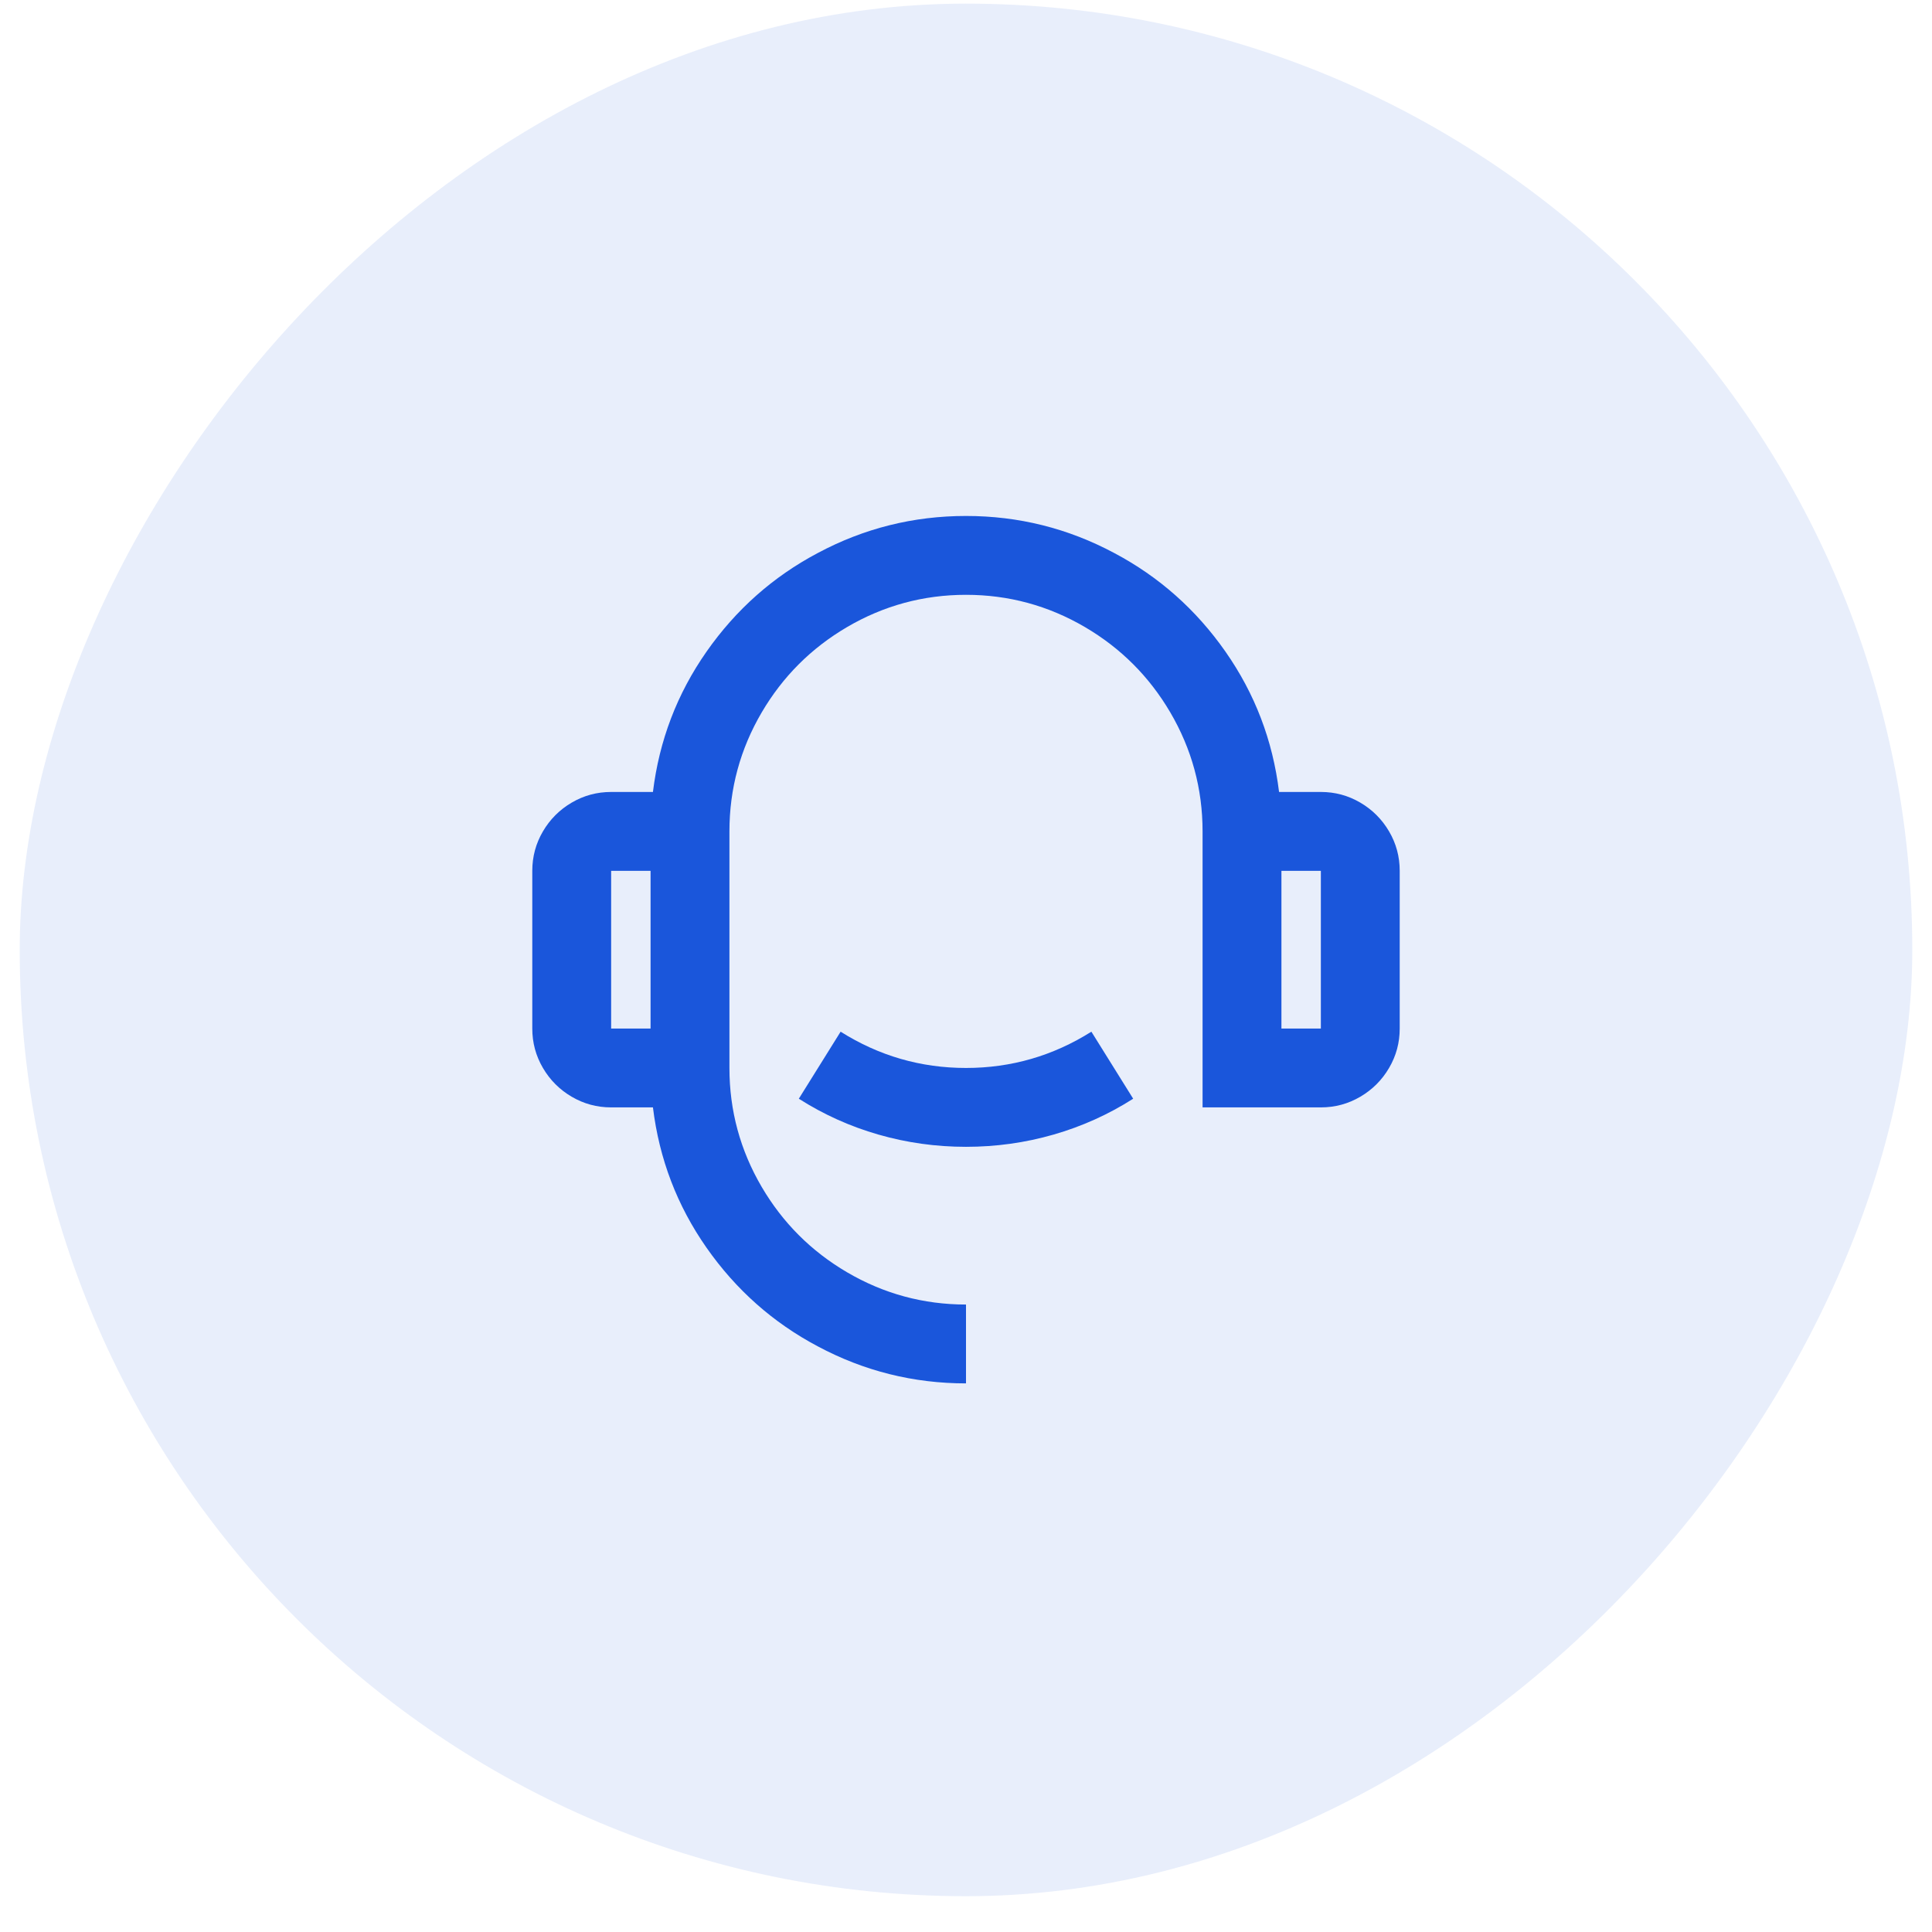
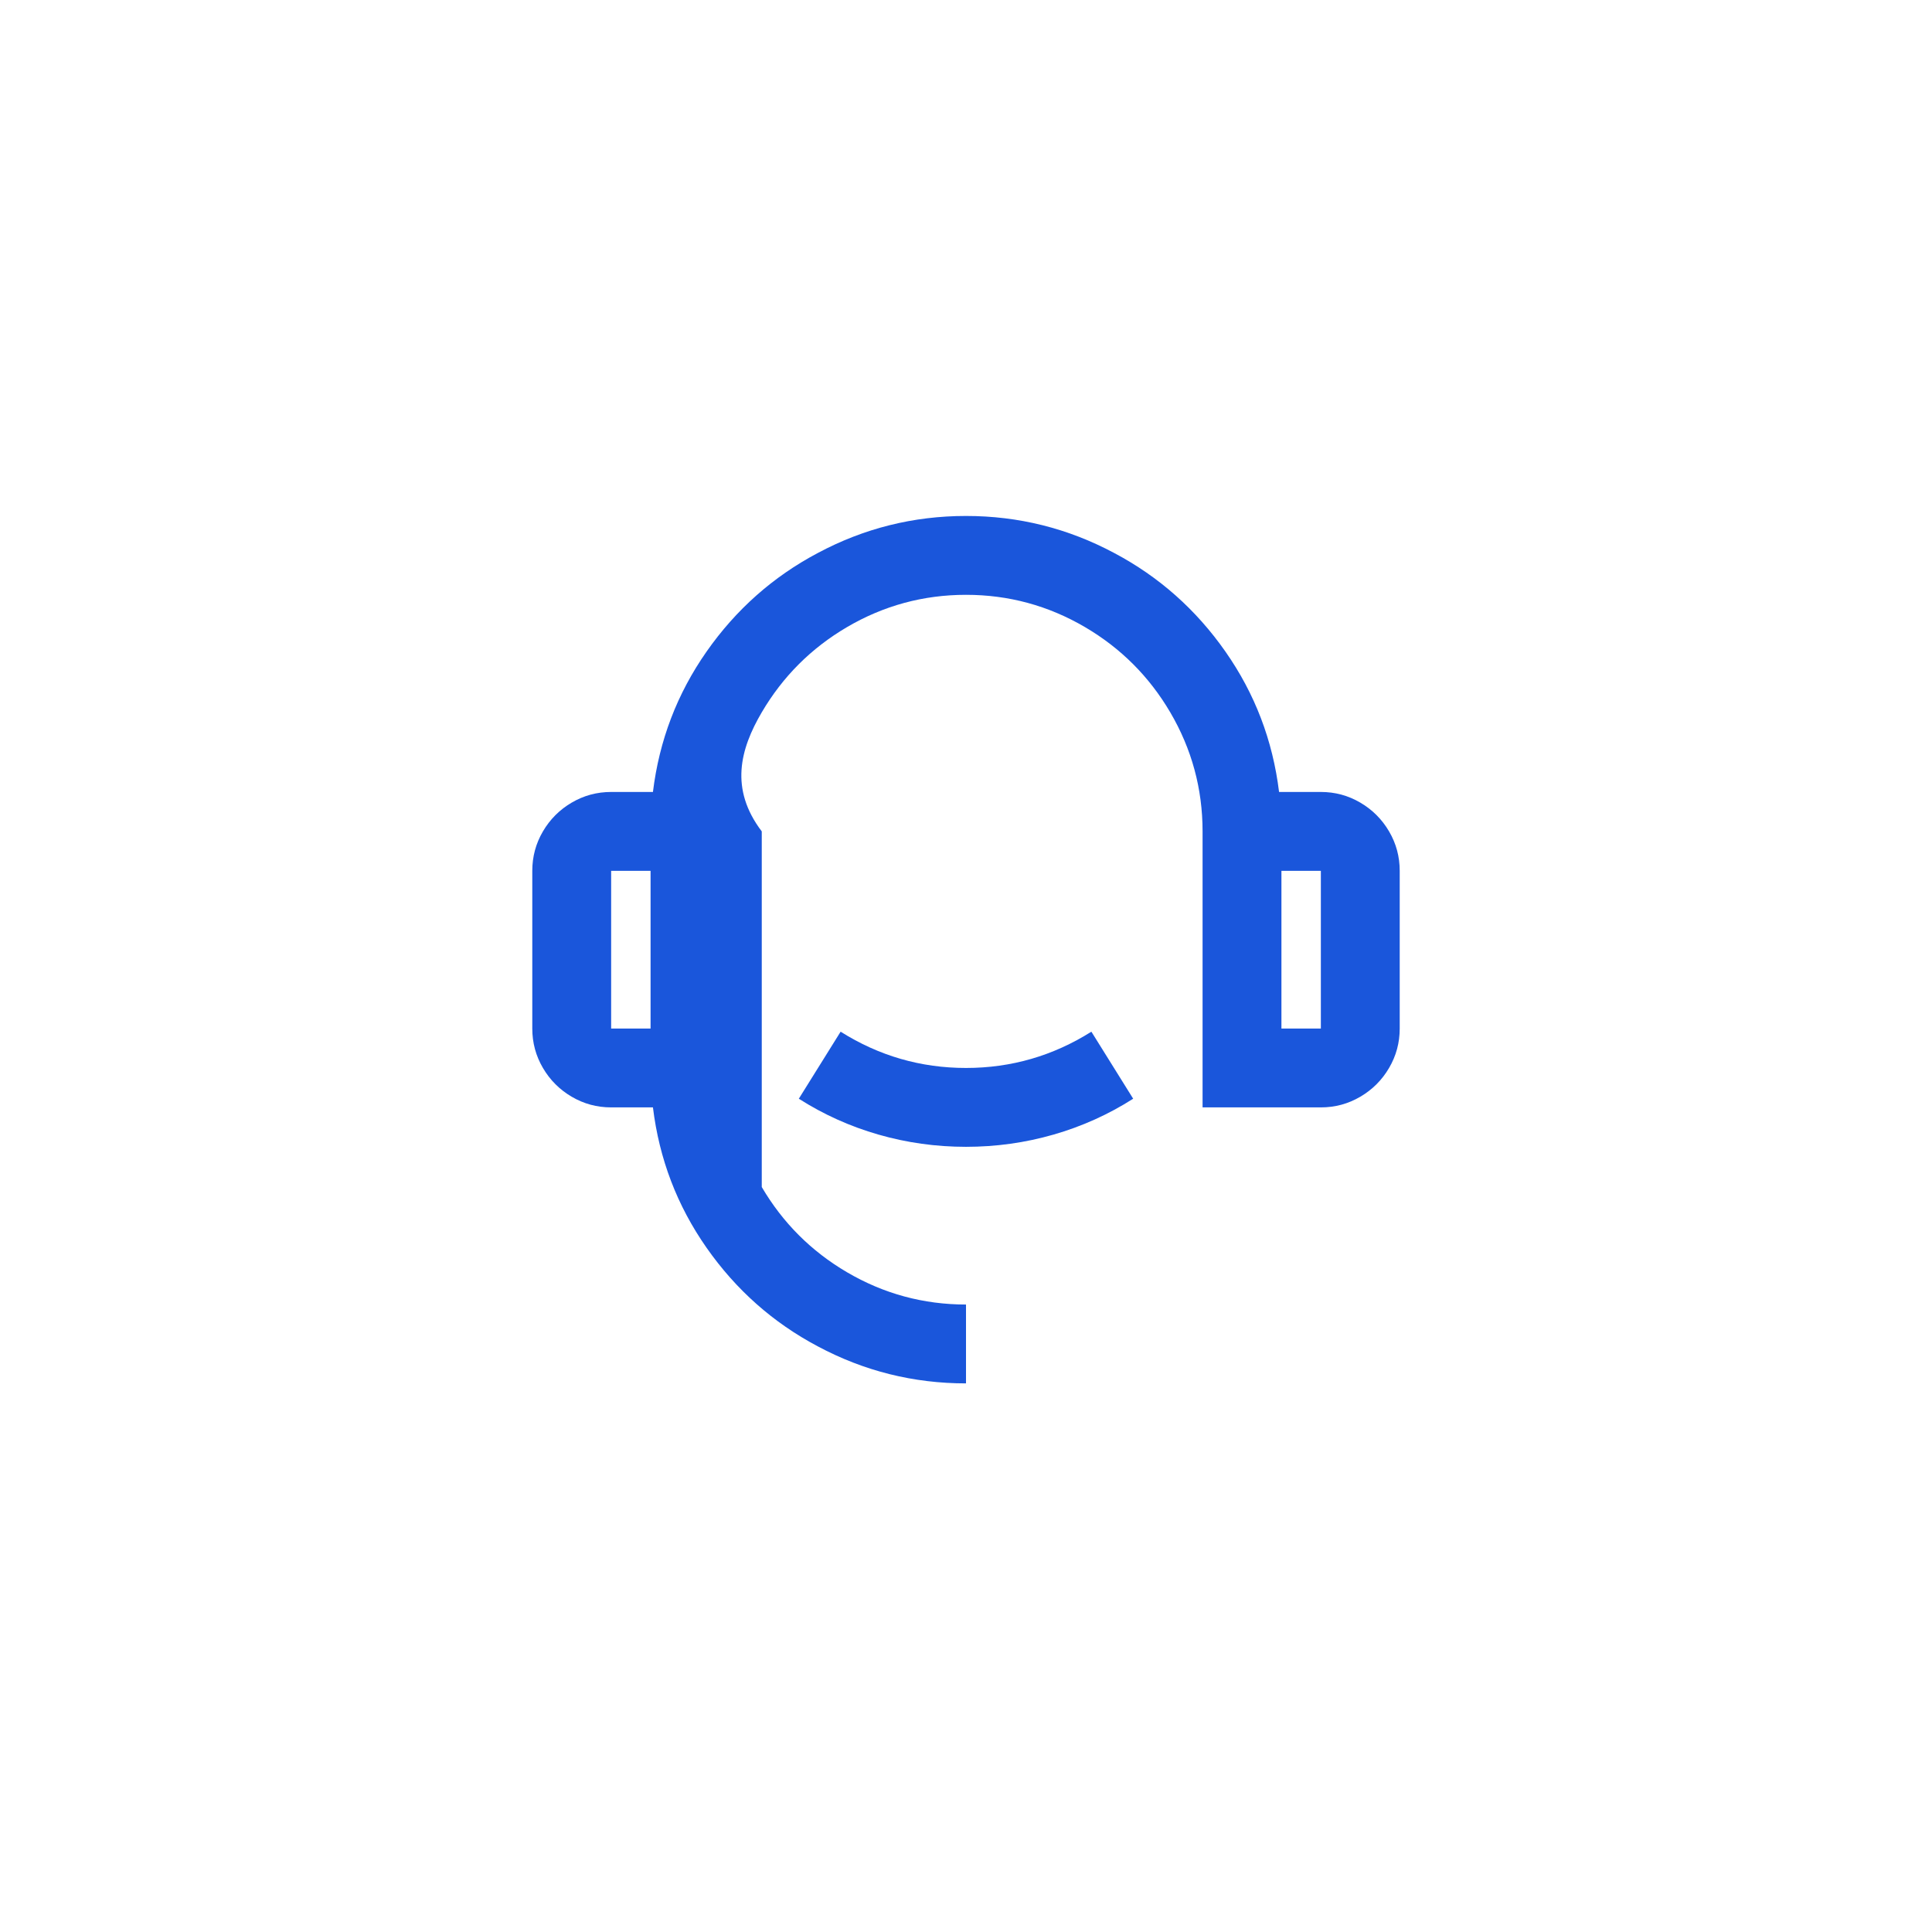
<svg xmlns="http://www.w3.org/2000/svg" width="49" height="49" viewBox="0 0 49 49" fill="none">
-   <rect width="48" height="48" rx="24" transform="matrix(-1 0 0 1 48.5 0.092)" fill="#1A56DB" fill-opacity="0.1" />
-   <path d="M16.56 20.086H15.5C15.14 20.086 14.807 20.176 14.5 20.356C14.193 20.536 13.95 20.779 13.77 21.086C13.59 21.393 13.5 21.726 13.5 22.086V26.086C13.5 26.446 13.59 26.779 13.77 27.086C13.95 27.393 14.193 27.636 14.5 27.816C14.807 27.996 15.14 28.086 15.5 28.086H16.56C16.72 29.393 17.173 30.579 17.92 31.646C18.667 32.713 19.607 33.546 20.74 34.146C21.913 34.773 23.167 35.086 24.5 35.086V33.086C23.42 33.086 22.413 32.813 21.48 32.266C20.573 31.733 19.853 31.013 19.32 30.106C18.773 29.173 18.5 28.166 18.5 27.086V21.086C18.5 20.006 18.773 18.999 19.32 18.066C19.853 17.159 20.573 16.439 21.48 15.906C22.413 15.359 23.42 15.086 24.5 15.086C25.58 15.086 26.587 15.359 27.52 15.906C28.427 16.439 29.147 17.159 29.68 18.066C30.227 18.999 30.5 20.006 30.5 21.086V28.086H33.5C33.86 28.086 34.193 27.996 34.5 27.816C34.807 27.636 35.05 27.393 35.23 27.086C35.41 26.779 35.5 26.446 35.5 26.086V22.086C35.5 21.726 35.41 21.393 35.23 21.086C35.05 20.779 34.807 20.536 34.5 20.356C34.193 20.176 33.86 20.086 33.5 20.086H32.44C32.28 18.779 31.827 17.593 31.08 16.526C30.333 15.459 29.393 14.626 28.26 14.026C27.087 13.399 25.833 13.086 24.5 13.086C23.167 13.086 21.913 13.399 20.74 14.026C19.607 14.626 18.667 15.459 17.92 16.526C17.173 17.593 16.72 18.779 16.56 20.086ZM33.5 22.086V26.086H32.5V22.086H33.5ZM16.5 22.086V26.086H15.5V22.086H16.5ZM28.74 27.866L27.68 26.166C26.707 26.779 25.647 27.086 24.5 27.086C23.353 27.086 22.293 26.779 21.32 26.166L20.26 27.866C20.887 28.266 21.56 28.569 22.28 28.776C23 28.983 23.74 29.086 24.5 29.086C25.26 29.086 26 28.983 26.72 28.776C27.44 28.569 28.113 28.266 28.74 27.866Z" fill="#1A56DB" />
+   <path d="M16.56 20.086H15.5C15.14 20.086 14.807 20.176 14.5 20.356C14.193 20.536 13.95 20.779 13.77 21.086C13.59 21.393 13.5 21.726 13.5 22.086V26.086C13.5 26.446 13.59 26.779 13.77 27.086C13.95 27.393 14.193 27.636 14.5 27.816C14.807 27.996 15.14 28.086 15.5 28.086H16.56C16.72 29.393 17.173 30.579 17.92 31.646C18.667 32.713 19.607 33.546 20.74 34.146C21.913 34.773 23.167 35.086 24.5 35.086V33.086C23.42 33.086 22.413 32.813 21.48 32.266C20.573 31.733 19.853 31.013 19.32 30.106V21.086C18.5 20.006 18.773 18.999 19.32 18.066C19.853 17.159 20.573 16.439 21.48 15.906C22.413 15.359 23.42 15.086 24.5 15.086C25.58 15.086 26.587 15.359 27.52 15.906C28.427 16.439 29.147 17.159 29.68 18.066C30.227 18.999 30.5 20.006 30.5 21.086V28.086H33.5C33.86 28.086 34.193 27.996 34.5 27.816C34.807 27.636 35.05 27.393 35.23 27.086C35.41 26.779 35.5 26.446 35.5 26.086V22.086C35.5 21.726 35.41 21.393 35.23 21.086C35.05 20.779 34.807 20.536 34.5 20.356C34.193 20.176 33.86 20.086 33.5 20.086H32.44C32.28 18.779 31.827 17.593 31.08 16.526C30.333 15.459 29.393 14.626 28.26 14.026C27.087 13.399 25.833 13.086 24.5 13.086C23.167 13.086 21.913 13.399 20.74 14.026C19.607 14.626 18.667 15.459 17.92 16.526C17.173 17.593 16.72 18.779 16.56 20.086ZM33.5 22.086V26.086H32.5V22.086H33.5ZM16.5 22.086V26.086H15.5V22.086H16.5ZM28.74 27.866L27.68 26.166C26.707 26.779 25.647 27.086 24.5 27.086C23.353 27.086 22.293 26.779 21.32 26.166L20.26 27.866C20.887 28.266 21.56 28.569 22.28 28.776C23 28.983 23.74 29.086 24.5 29.086C25.26 29.086 26 28.983 26.72 28.776C27.44 28.569 28.113 28.266 28.74 27.866Z" fill="#1A56DB" />
</svg>